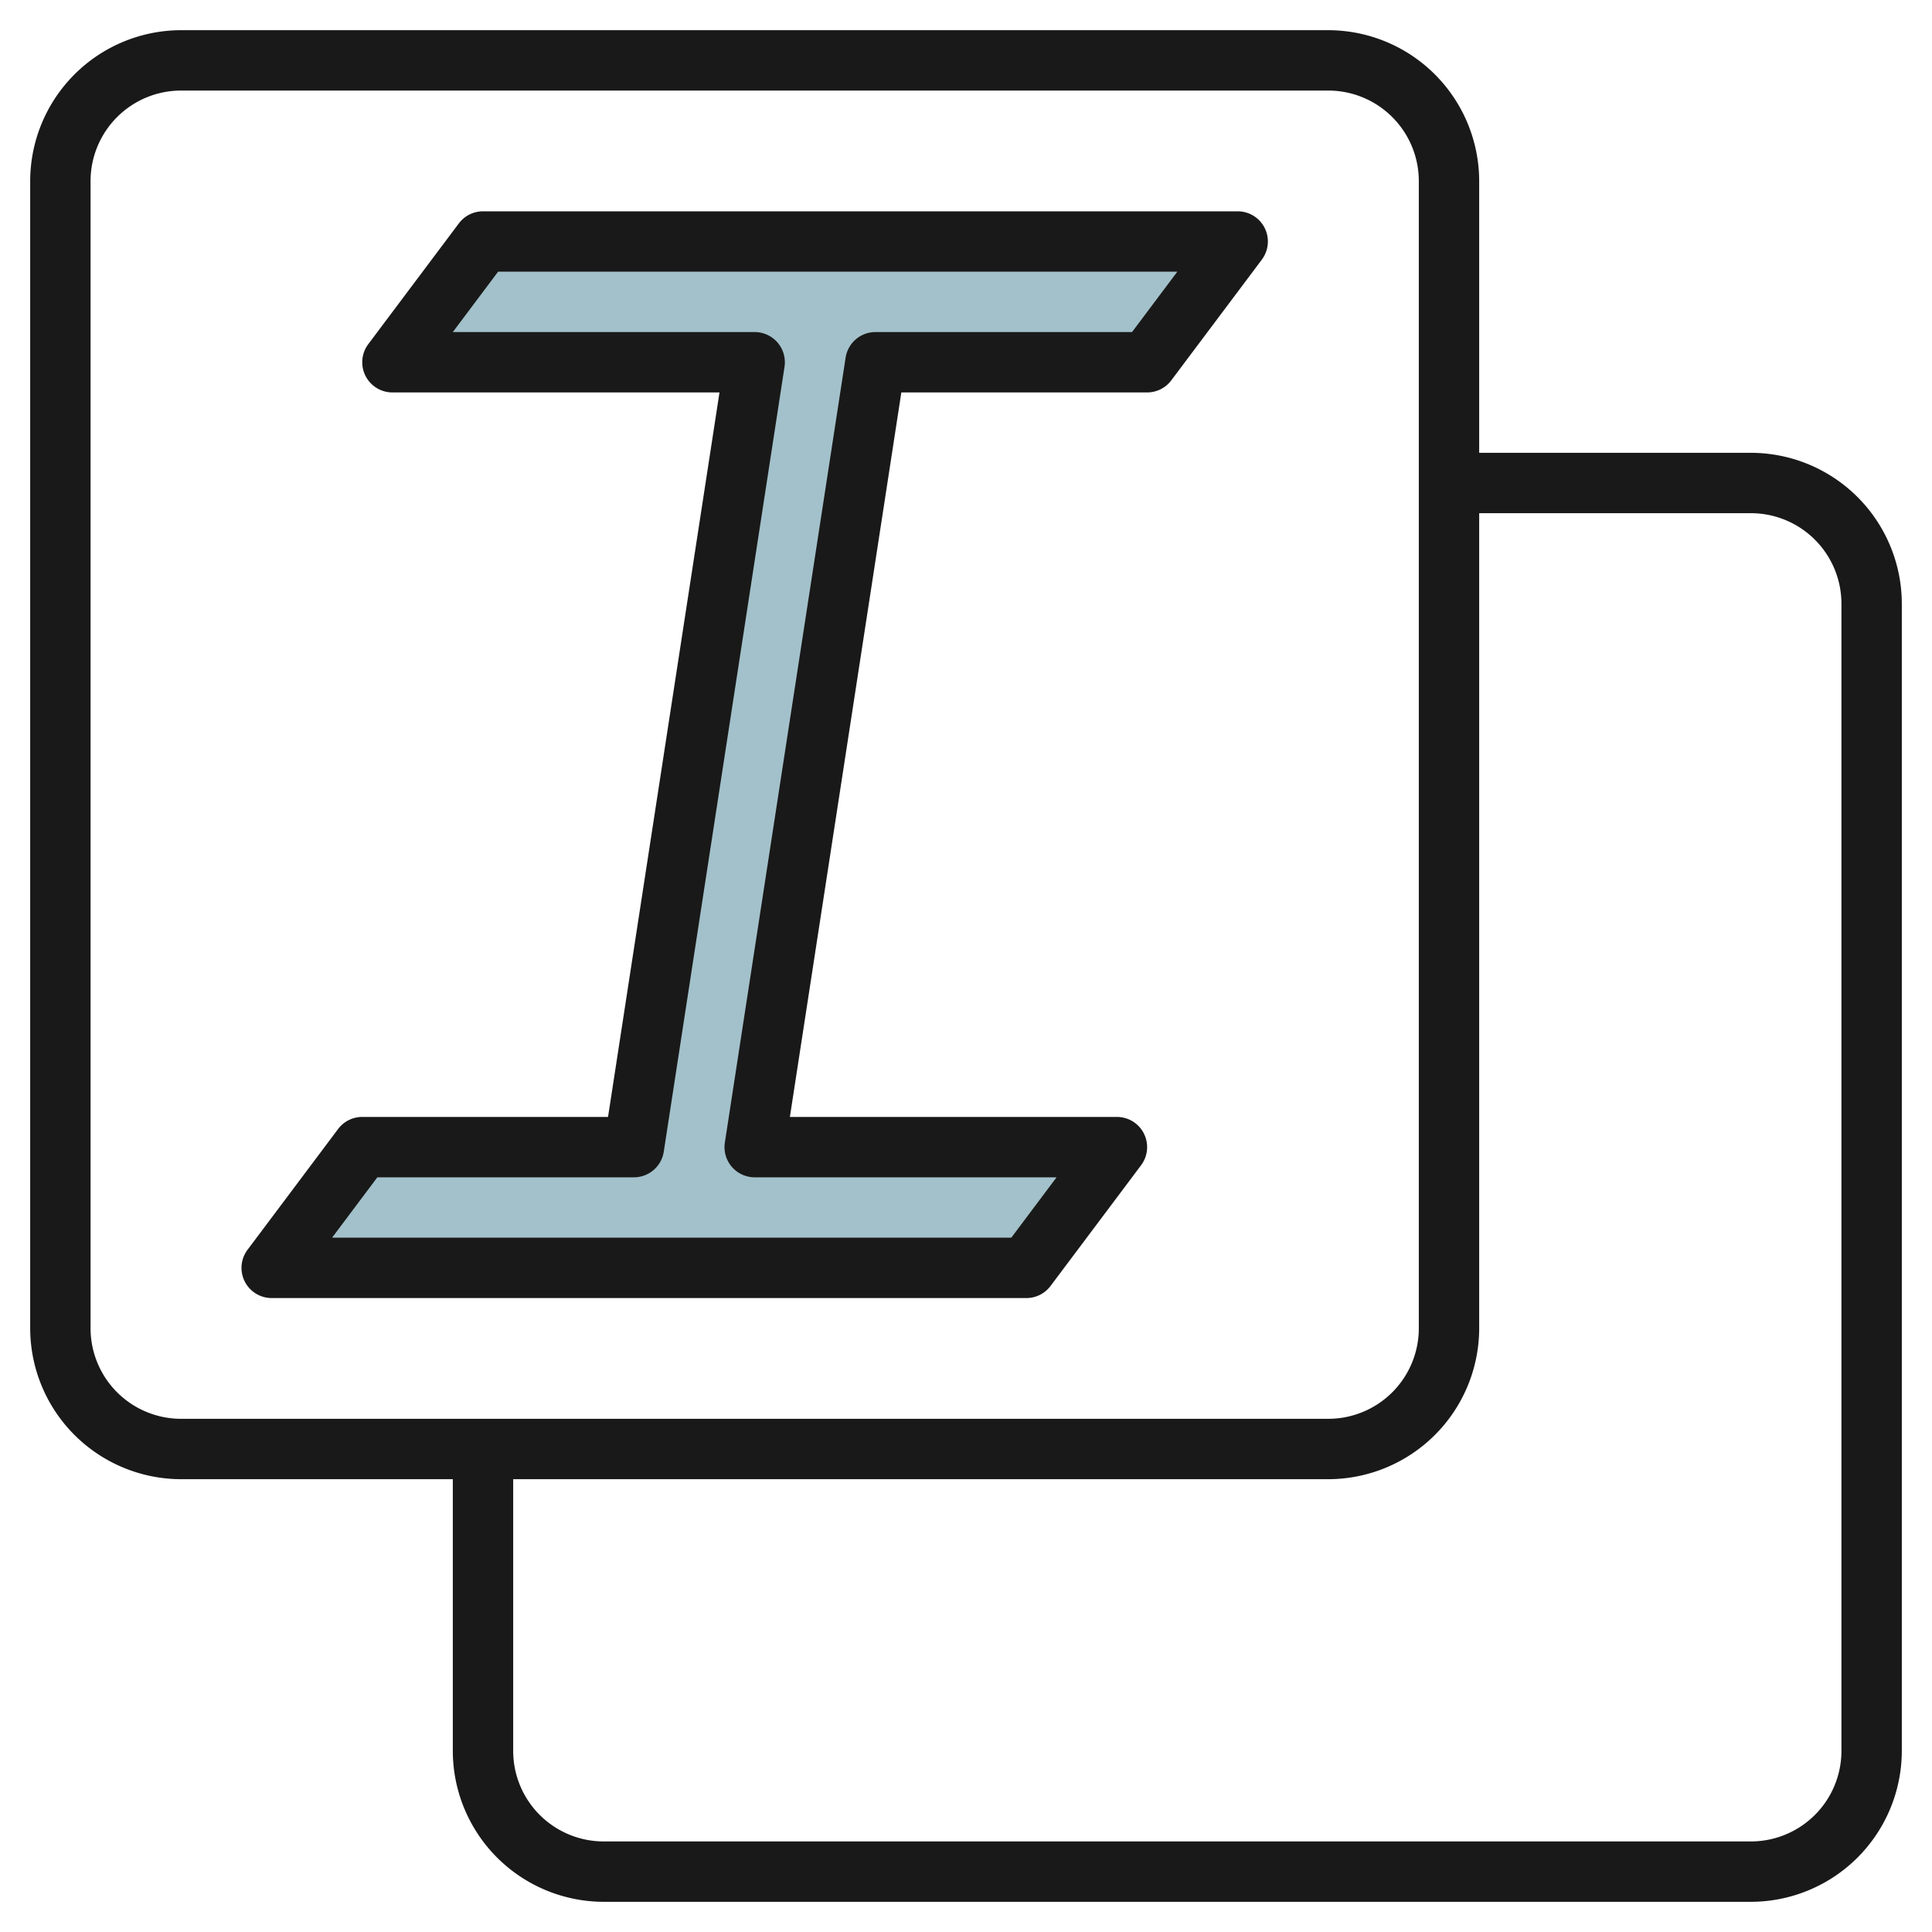
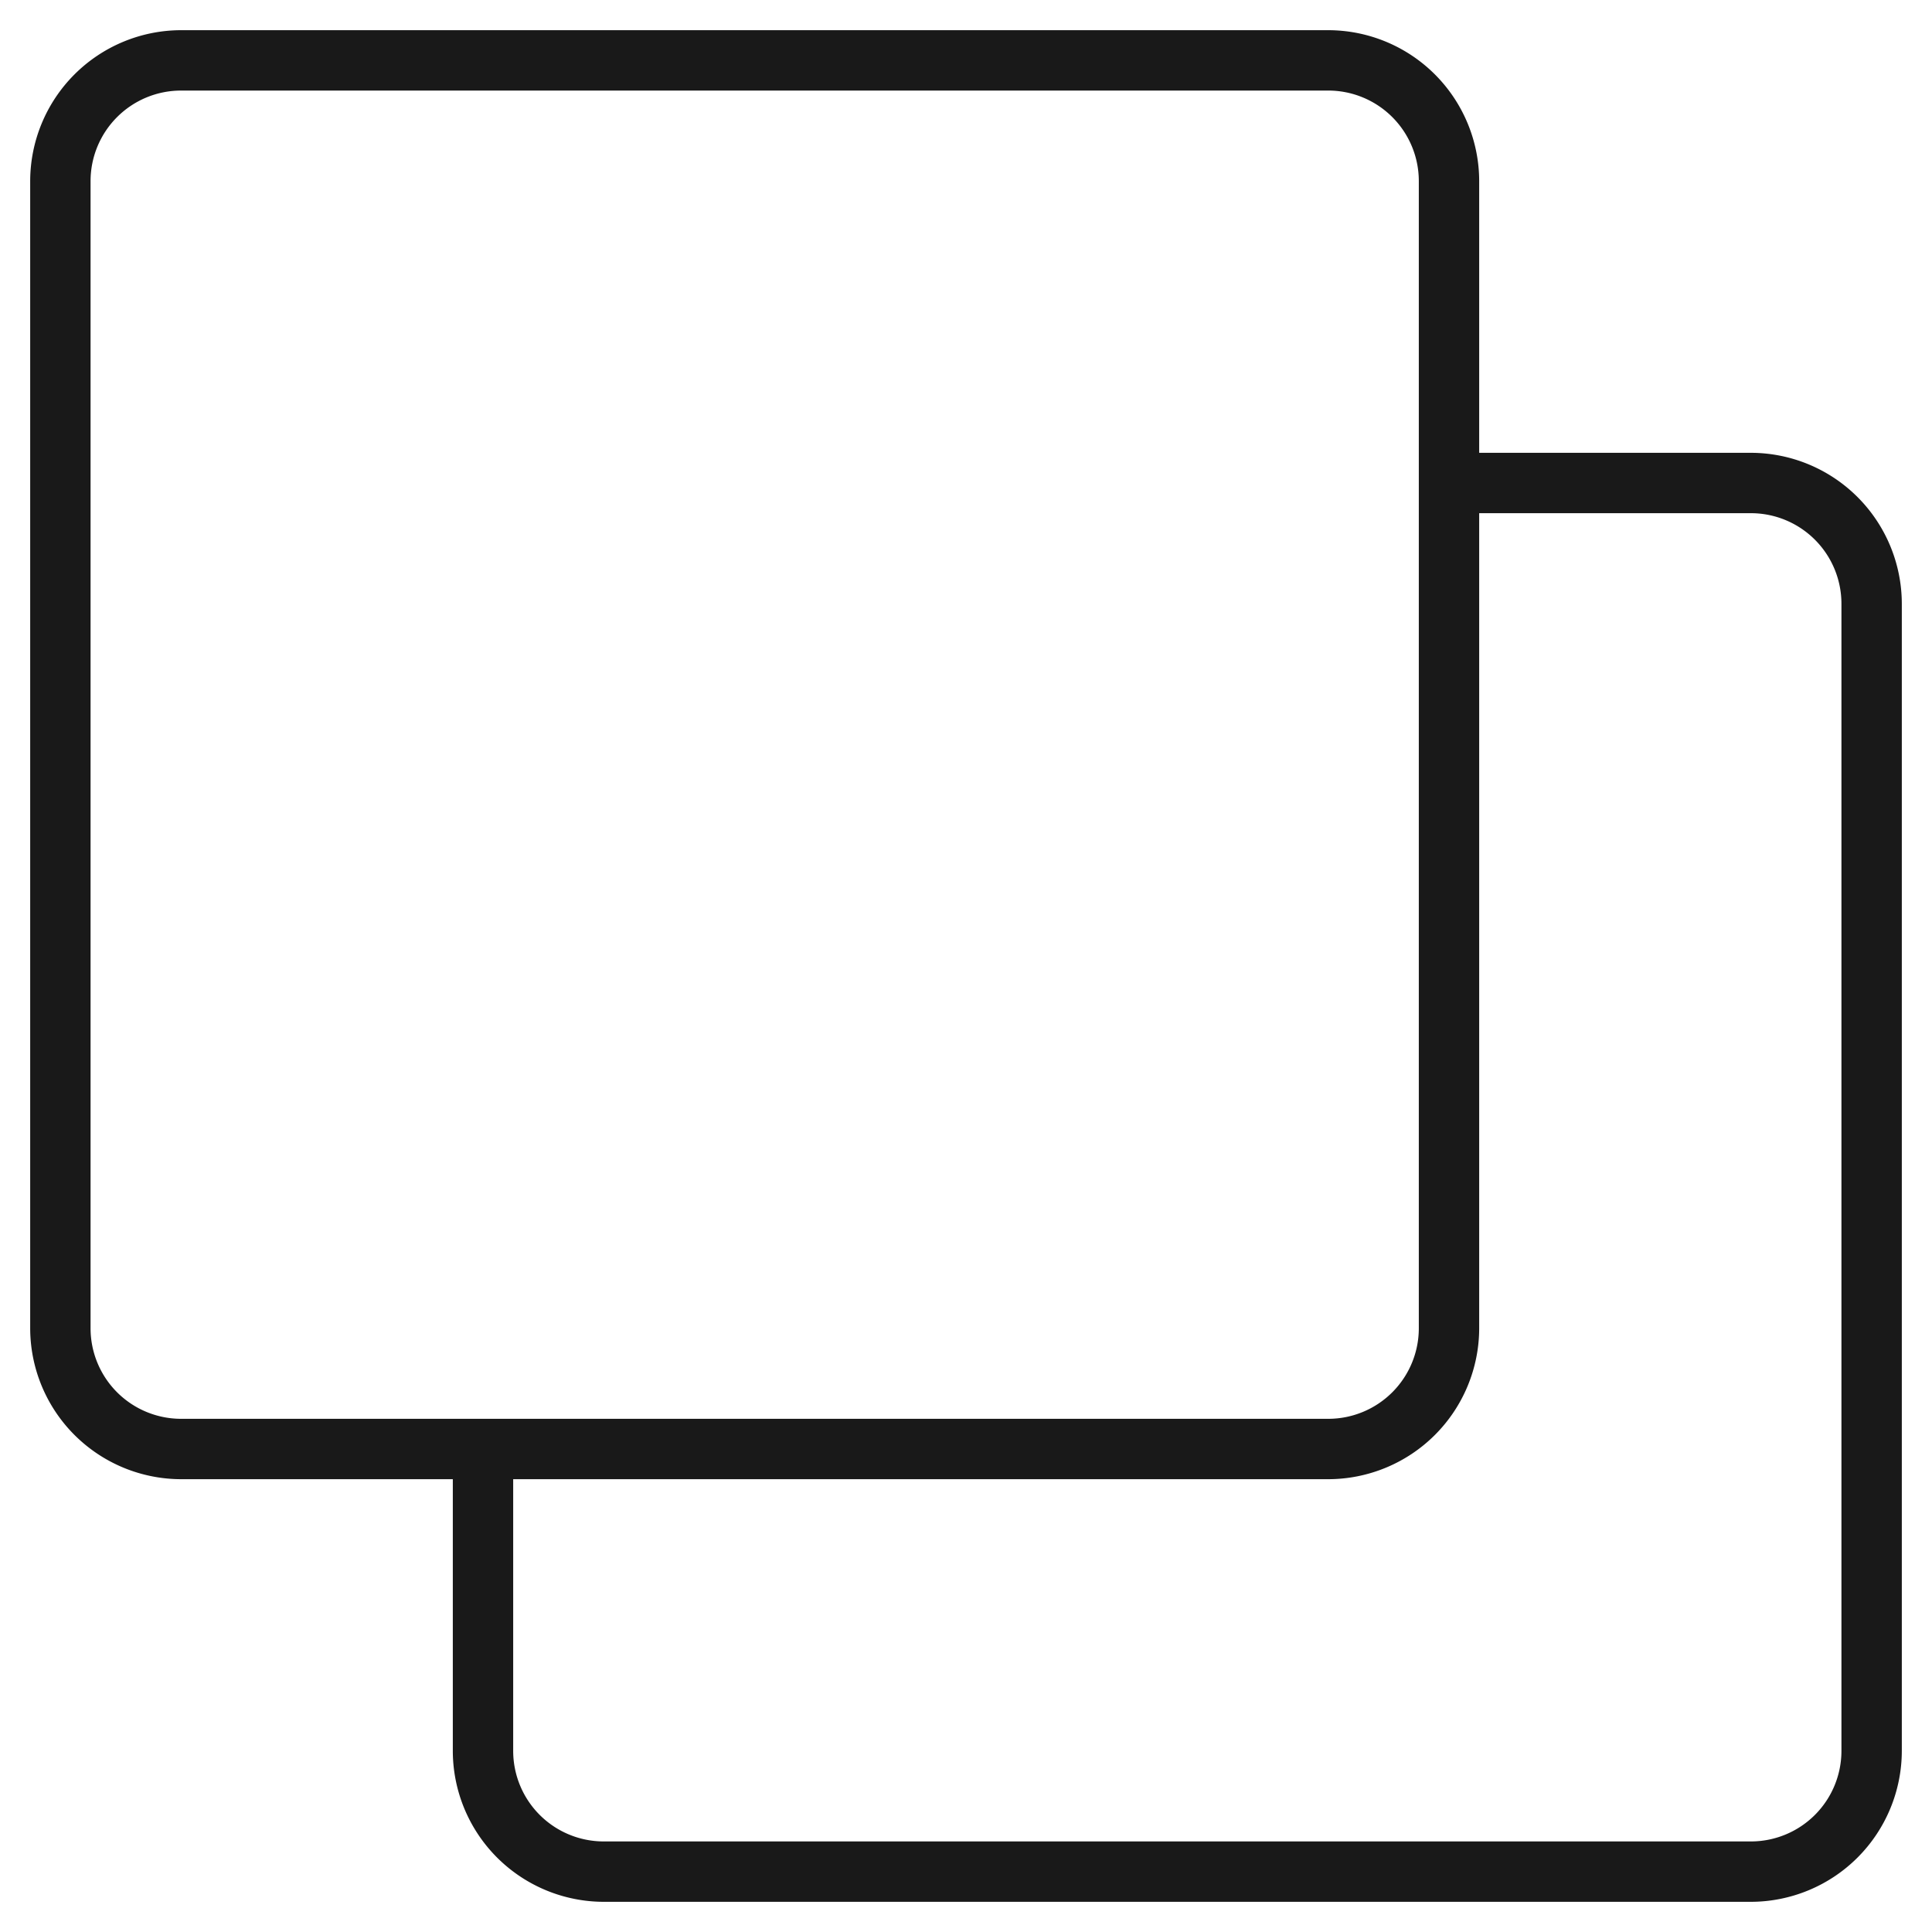
<svg xmlns="http://www.w3.org/2000/svg" height="512" viewBox="0 0 64 64" width="512">
  <g id="Layer_17" data-name="Layer 17">
-     <path d="m29 12-4 26h12l-3 4h-25l3-4h9l4-26h-12l3-4h25l-3 4z" fill="#a3c1ca" />
    <g fill="#191919">
      <path d="m58 15h-9v-9a5.006 5.006 0 0 0 -5-5h-38a5.006 5.006 0 0 0 -5 5v38a5.006 5.006 0 0 0 5 5h9v9a5.006 5.006 0 0 0 5 5h38a5.006 5.006 0 0 0 5-5v-38a5.006 5.006 0 0 0 -5-5zm-55 29v-38a3 3 0 0 1 3-3h38a3 3 0 0 1 3 3v38a3 3 0 0 1 -3 3h-38a3 3 0 0 1 -3-3zm58 14a3 3 0 0 1 -3 3h-38a3 3 0 0 1 -3-3v-9h27a5.006 5.006 0 0 0 5-5v-27h9a3 3 0 0 1 3 3z" />
-       <path d="m41 7h-25a1 1 0 0 0 -.8.4l-3 4a1 1 0 0 0 .8 1.6h10.834l-3.692 24h-8.142a1 1 0 0 0 -.8.4l-3 4a1 1 0 0 0 .8 1.6h25a1 1 0 0 0 .8-.4l3-4a1 1 0 0 0 -.8-1.6h-10.834l3.692-24h8.142a1 1 0 0 0 .8-.4l3-4a1 1 0 0 0 -.8-1.6zm-3.5 4h-8.5a1 1 0 0 0 -.988.848l-4 26a1 1 0 0 0 .988 1.152h10l-1.5 2h-22.5l1.5-2h8.5a1 1 0 0 0 .988-.848l4-26a1 1 0 0 0 -.988-1.152h-10l1.5-2h22.5z" />
    </g>
  </g>
</svg>